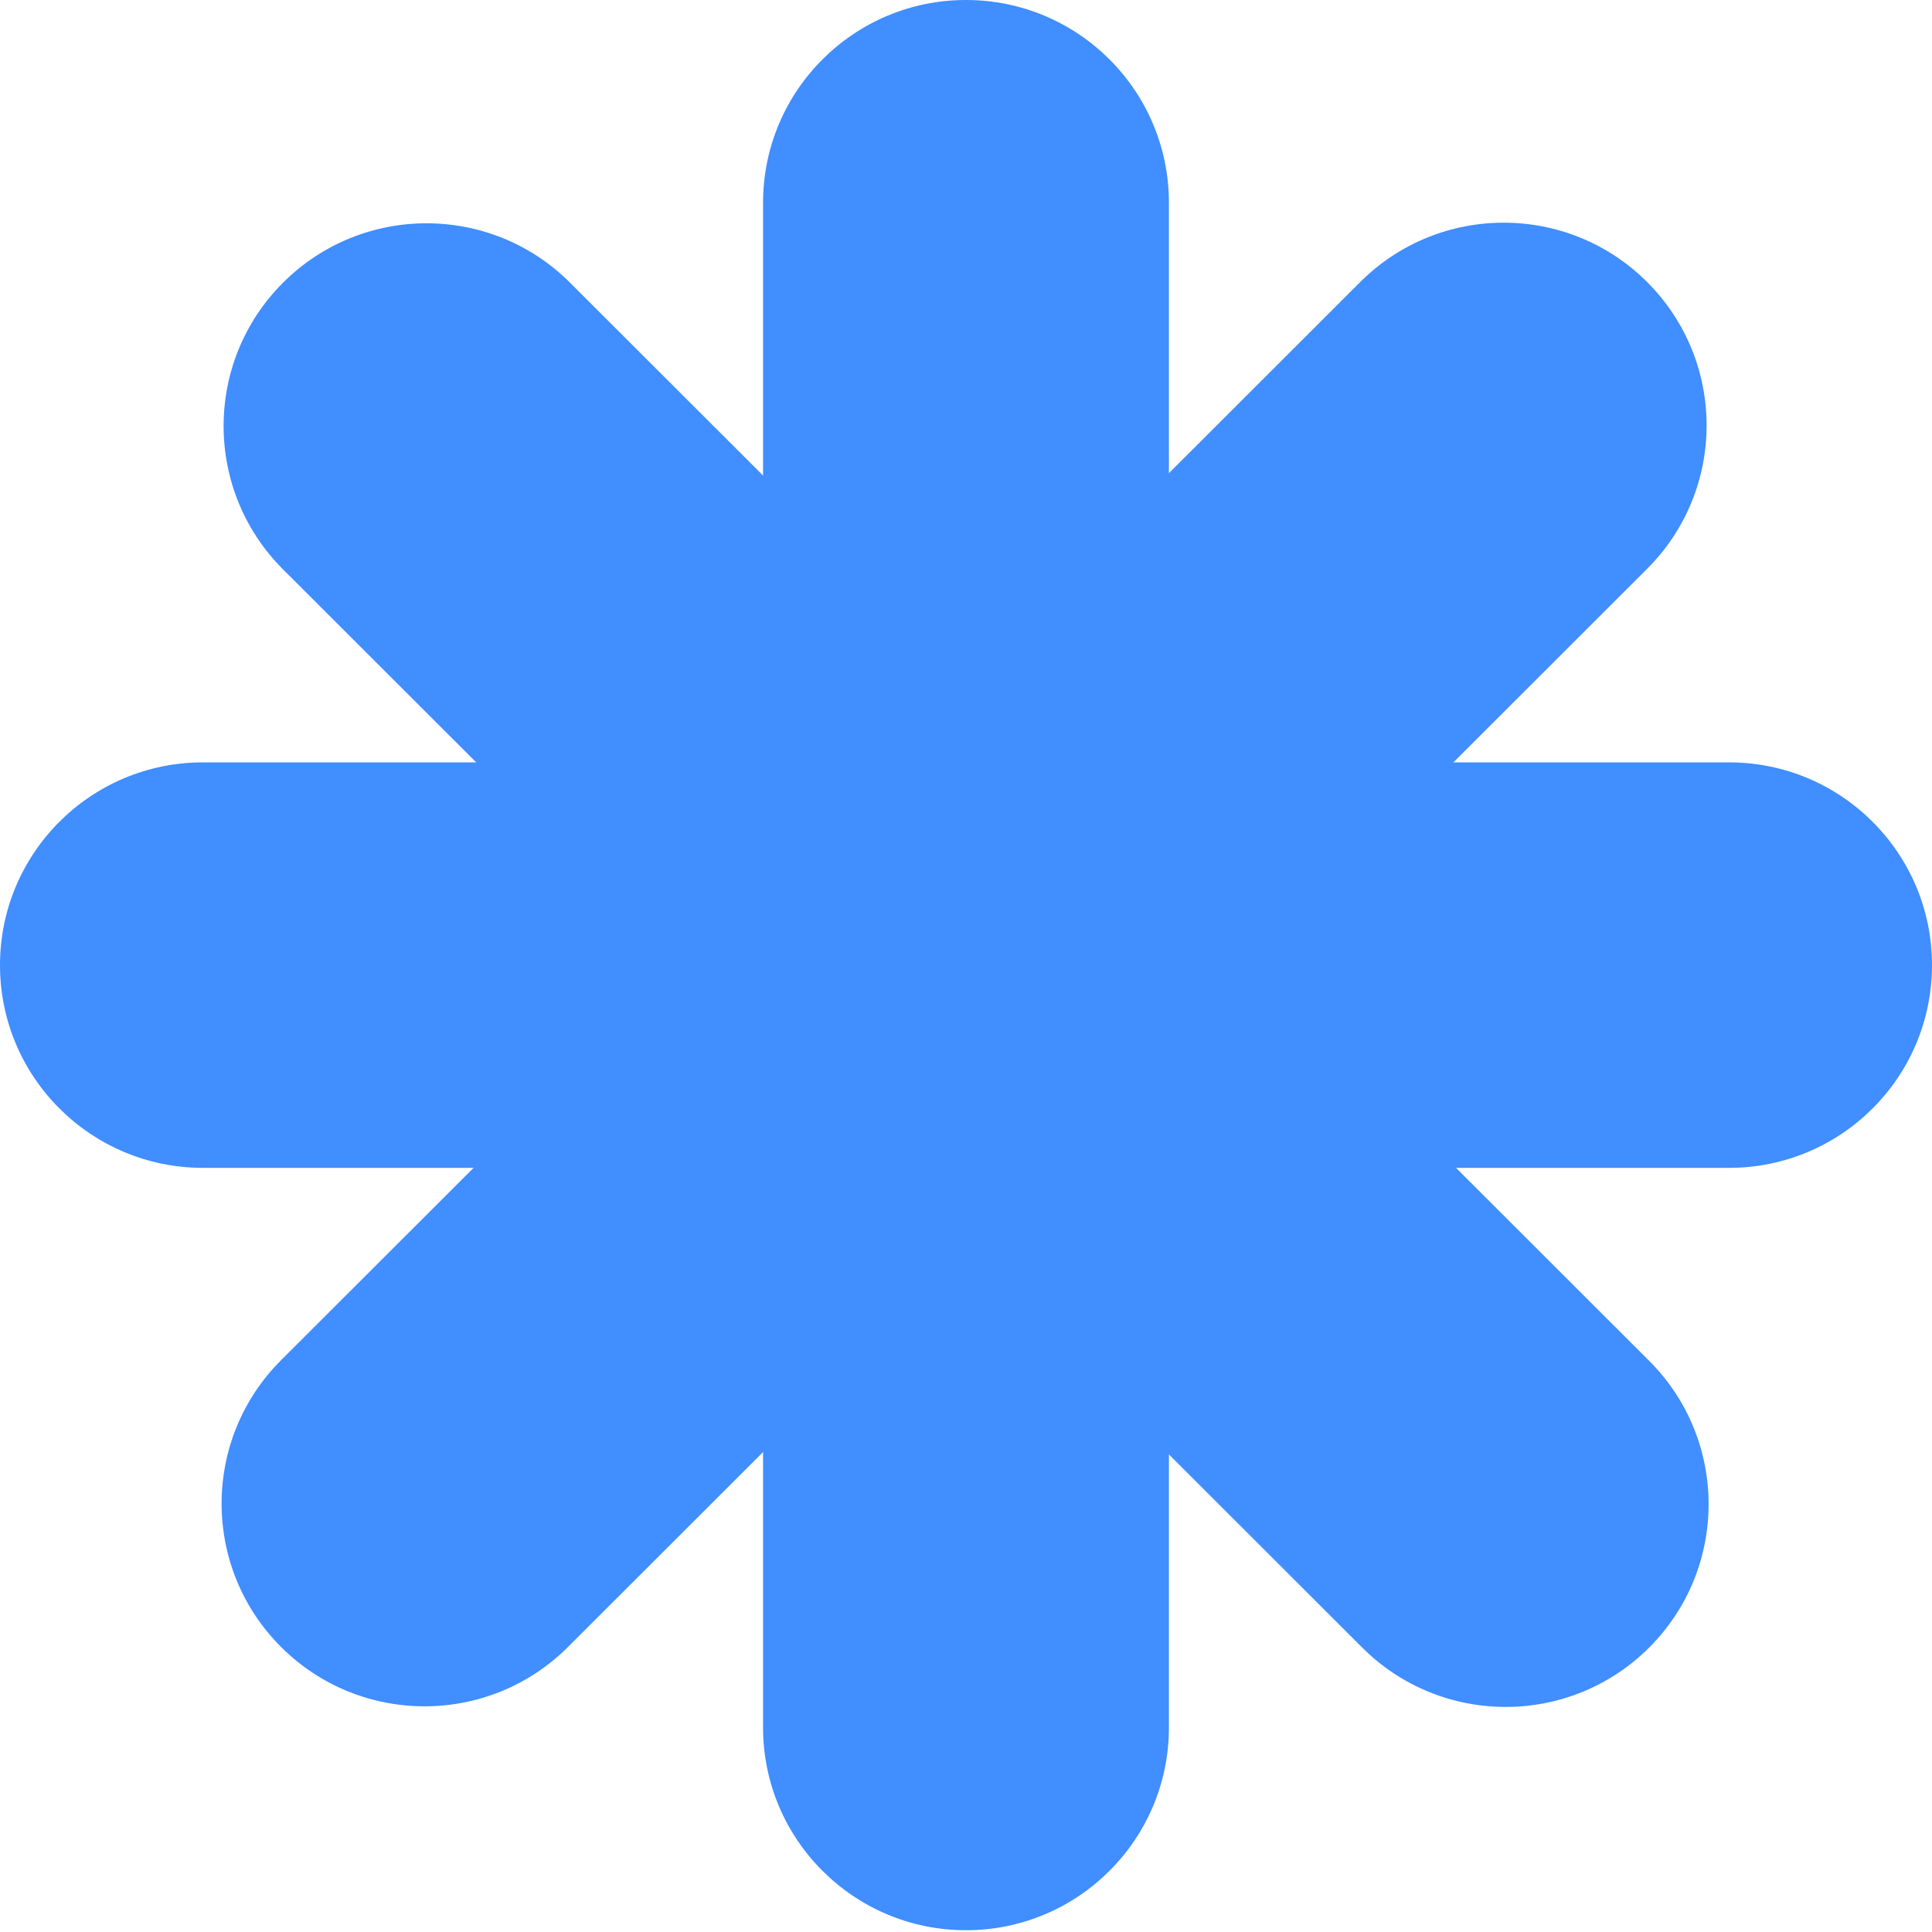
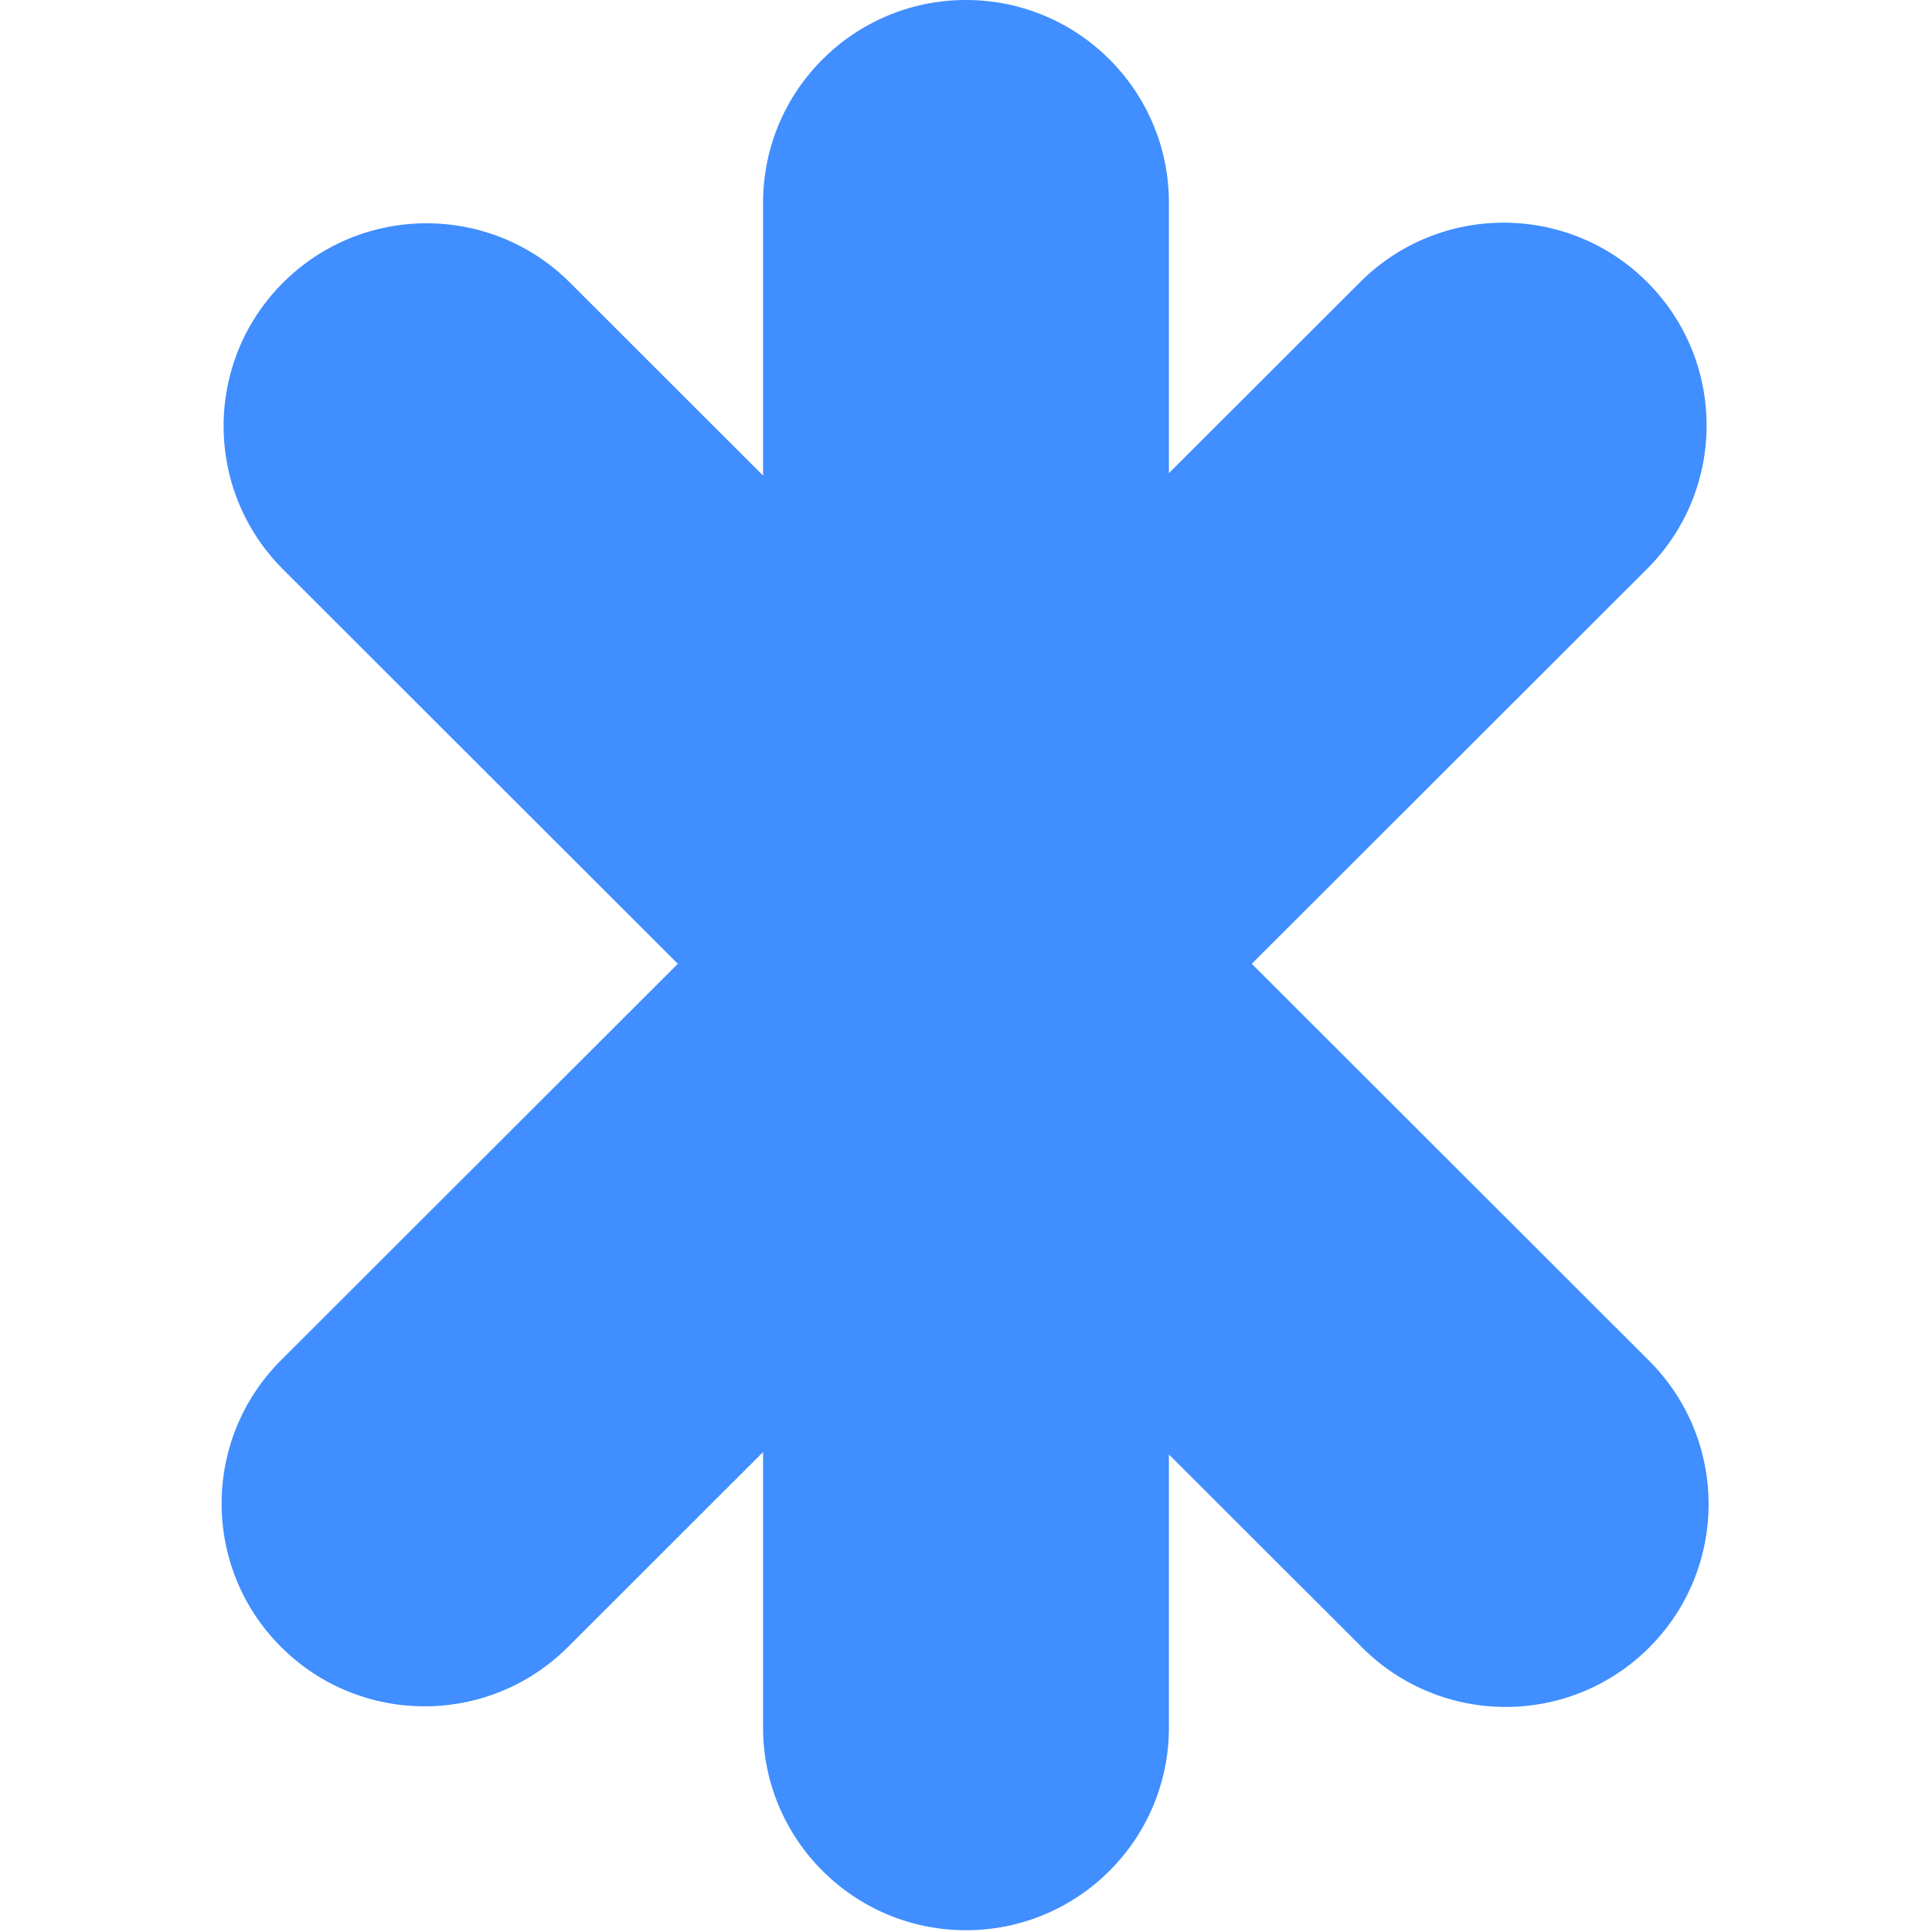
<svg xmlns="http://www.w3.org/2000/svg" width="440" height="440" viewBox="0 0 440 440" fill="none">
  <path d="M266.213 46.172C266.213 20.672 245.522 0 219.998 0C194.474 0 173.783 20.672 173.783 46.172V393.423C173.783 418.924 194.474 439.596 219.998 439.596C245.522 439.596 266.213 418.924 266.213 393.423V46.172Z" fill="#408EFF" />
-   <path d="M393.785 265.971C419.309 265.971 440 245.299 440 219.798C440 194.298 419.309 173.626 393.785 173.626L46.215 173.626C20.691 173.626 0 194.298 0 219.798C0 245.299 20.691 265.971 46.215 265.971H393.785Z" fill="#408EFF" />
  <path d="M375.131 129.536C393.179 111.505 393.179 82.27 375.131 64.239C357.083 46.207 327.821 46.207 309.773 64.239L64.004 309.782C45.956 327.814 45.956 357.048 64.004 375.08C82.052 393.111 111.314 393.111 129.362 375.08L375.131 129.536Z" fill="#408EFF" />
  <path d="M310.229 375.218C328.277 393.25 357.539 393.25 375.587 375.218C393.635 357.187 393.635 327.952 375.587 309.92L129.818 64.377C111.769 46.346 82.508 46.346 64.46 64.377C46.412 82.409 46.412 111.643 64.46 129.675L310.229 375.218Z" fill="#408EFF" />
</svg>